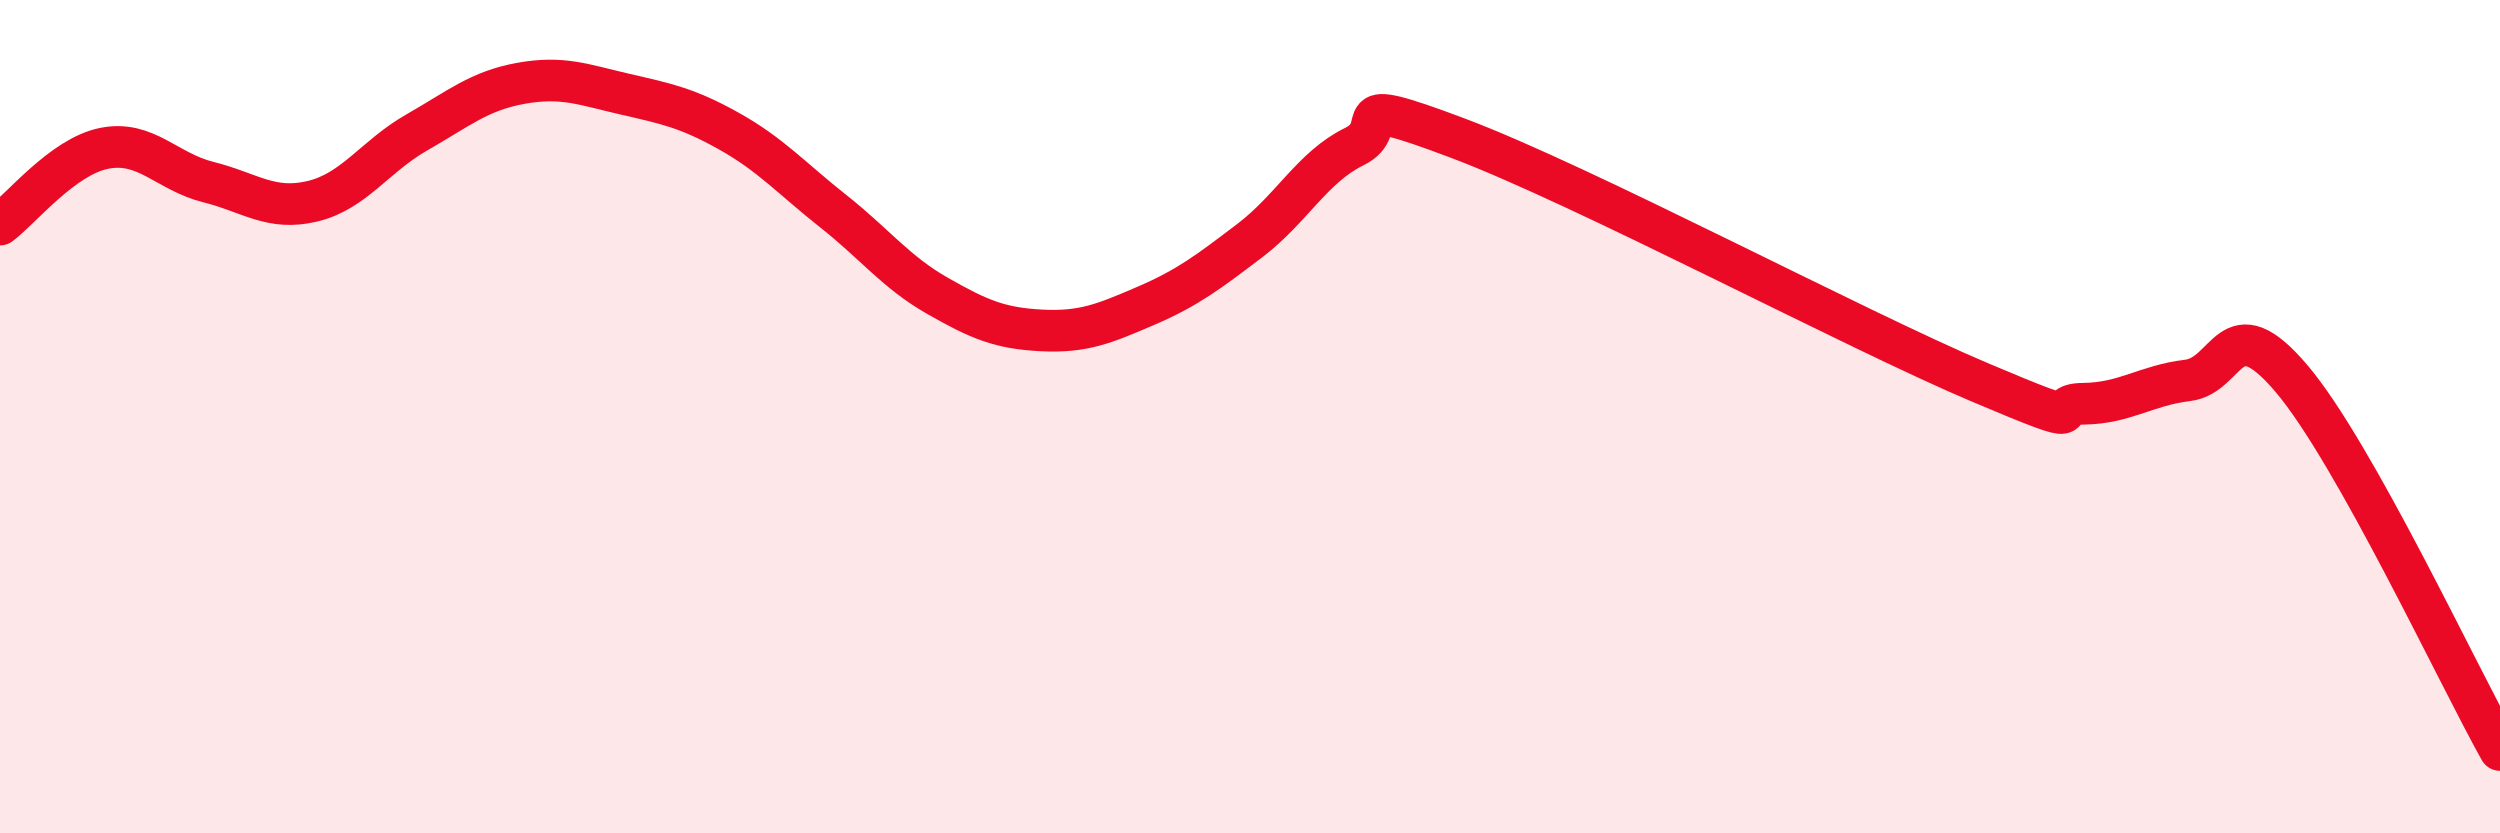
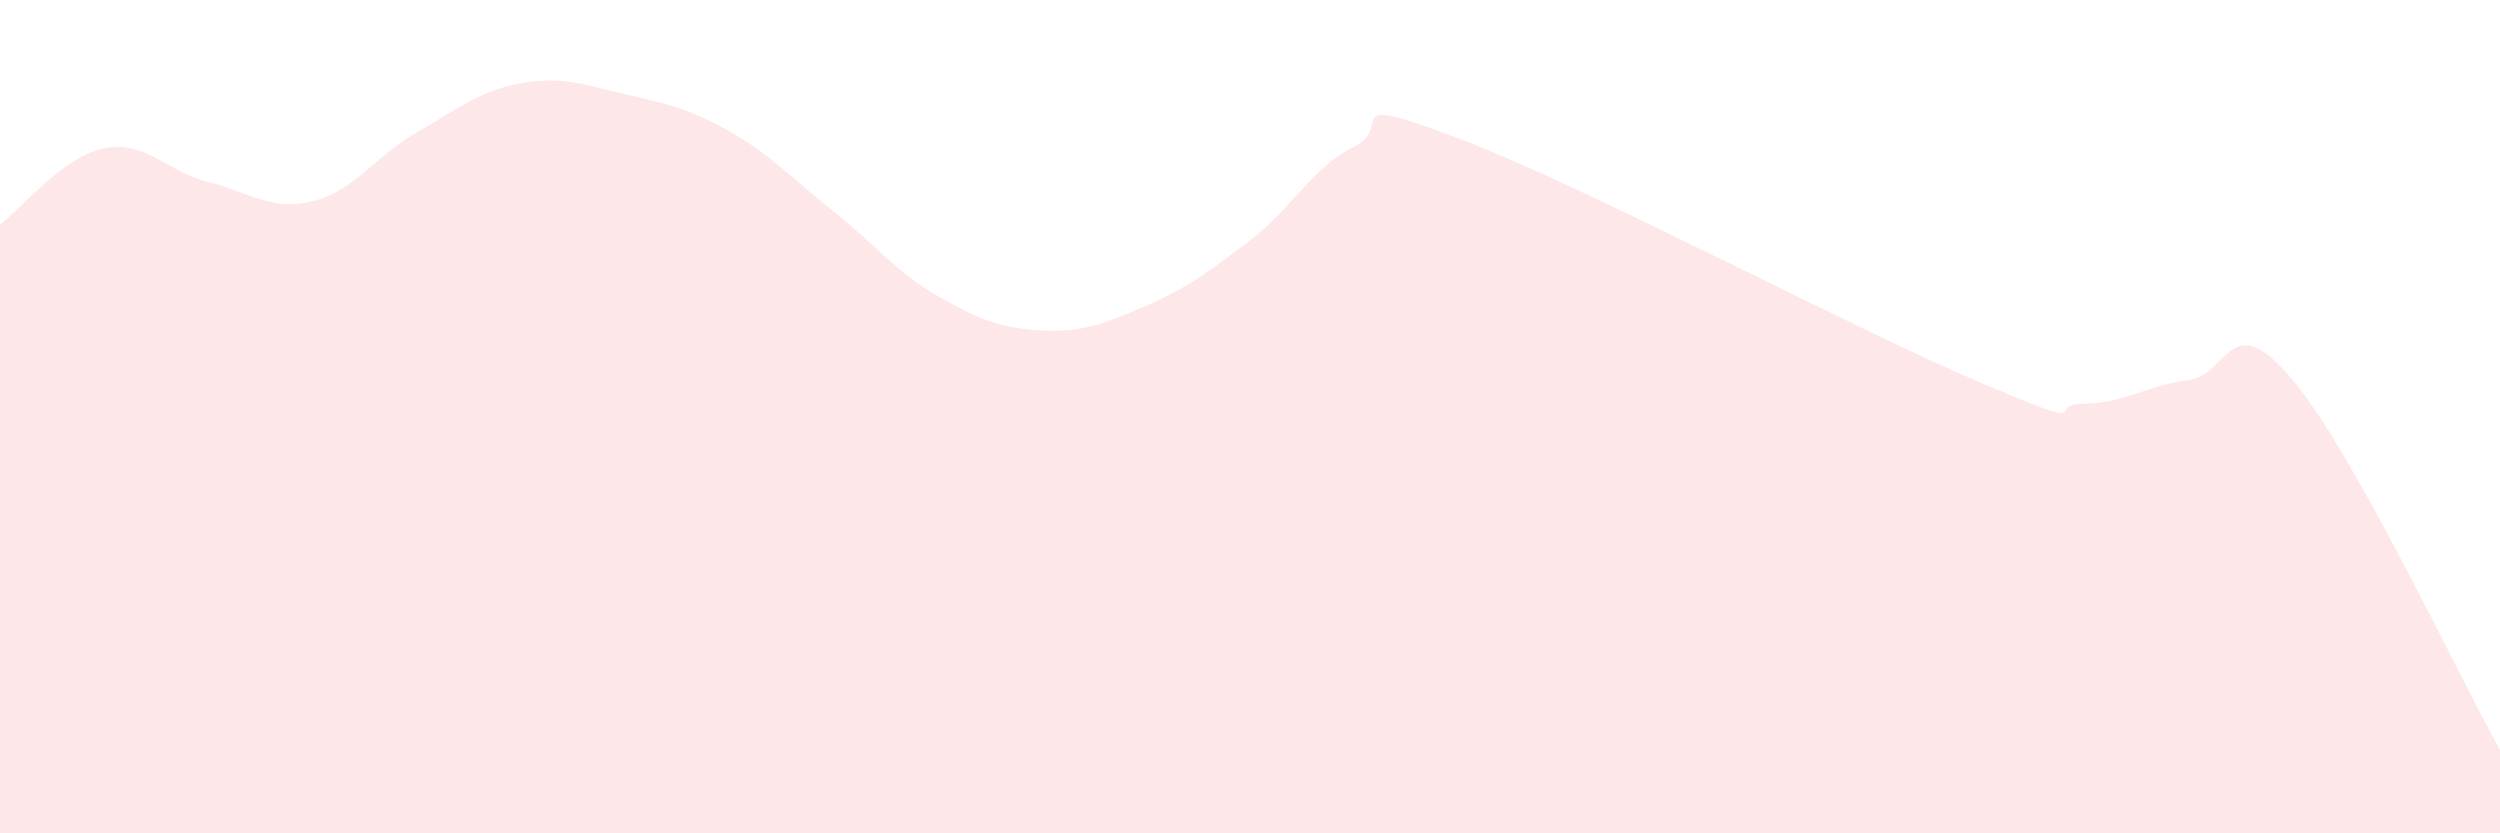
<svg xmlns="http://www.w3.org/2000/svg" width="60" height="20" viewBox="0 0 60 20">
  <path d="M 0,5.39 C 0.5,5.02 1.5,3.76 2.5,3.56 C 3.5,3.36 4,4.12 5,4.37 C 6,4.62 6.5,5.07 7.5,4.83 C 8.5,4.59 9,3.75 10,3.18 C 11,2.61 11.5,2.18 12.5,2 C 13.5,1.82 14,2.03 15,2.26 C 16,2.49 16.5,2.59 17.5,3.15 C 18.5,3.71 19,4.28 20,5.07 C 21,5.86 21.5,6.53 22.5,7.1 C 23.5,7.67 24,7.88 25,7.93 C 26,7.98 26.5,7.77 27.5,7.34 C 28.5,6.91 29,6.53 30,5.77 C 31,5.01 31.5,4.01 32.5,3.52 C 33.5,3.03 32,2.19 35,3.32 C 38,4.45 44.5,7.9 47.5,9.17 C 50.5,10.44 49,9.7 50,9.69 C 51,9.68 51.5,9.25 52.5,9.13 C 53.5,9.01 53.5,7.32 55,9.09 C 56.5,10.86 59,16.22 60,18L60 20L0 20Z" fill="#EB0A25" opacity="0.1" stroke-linecap="round" stroke-linejoin="round" />
-   <path d="M 0,5.39 C 0.5,5.02 1.5,3.76 2.5,3.56 C 3.5,3.36 4,4.12 5,4.37 C 6,4.62 6.5,5.07 7.5,4.83 C 8.5,4.59 9,3.75 10,3.18 C 11,2.61 11.5,2.18 12.5,2 C 13.5,1.82 14,2.03 15,2.26 C 16,2.49 16.5,2.59 17.5,3.15 C 18.5,3.71 19,4.28 20,5.07 C 21,5.86 21.5,6.53 22.5,7.1 C 23.5,7.67 24,7.88 25,7.93 C 26,7.98 26.5,7.77 27.5,7.34 C 28.5,6.91 29,6.53 30,5.77 C 31,5.01 31.5,4.01 32.5,3.52 C 33.5,3.03 32,2.19 35,3.32 C 38,4.45 44.5,7.9 47.5,9.17 C 50.5,10.44 49,9.7 50,9.69 C 51,9.68 51.5,9.25 52.5,9.13 C 53.5,9.01 53.5,7.32 55,9.09 C 56.5,10.86 59,16.22 60,18" stroke="#EB0A25" stroke-width="1" fill="none" stroke-linecap="round" stroke-linejoin="round" />
</svg>